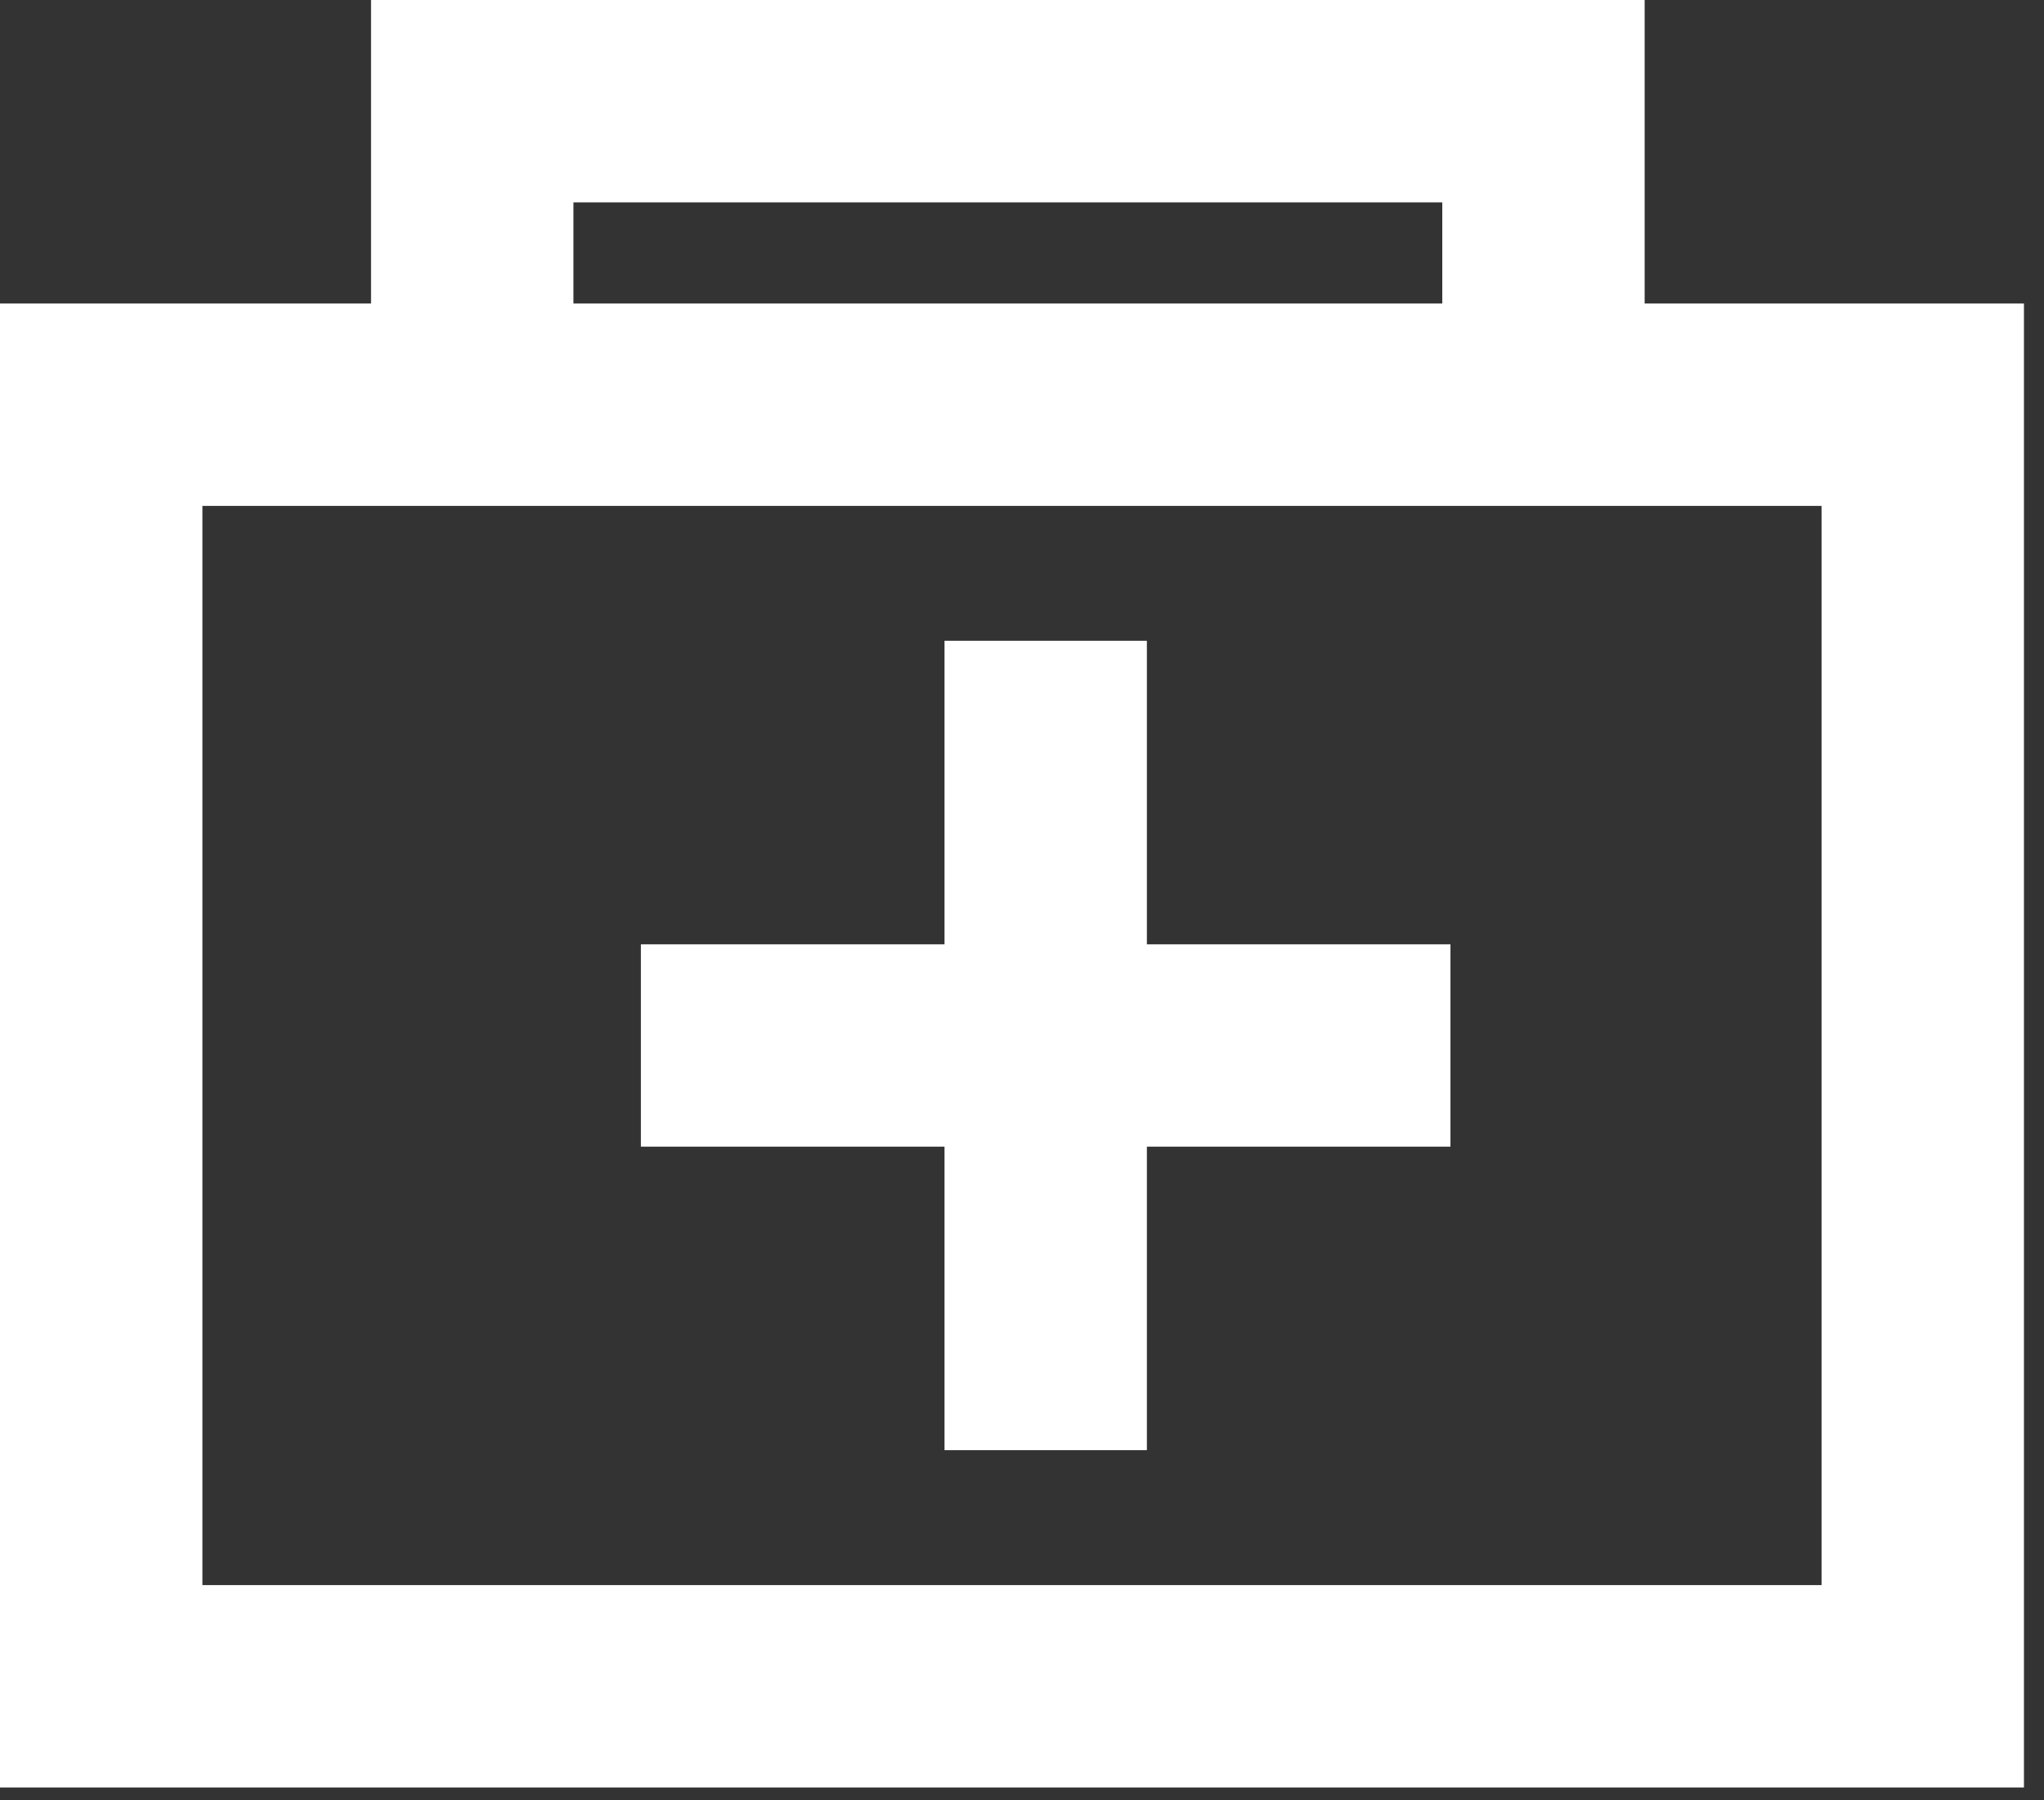
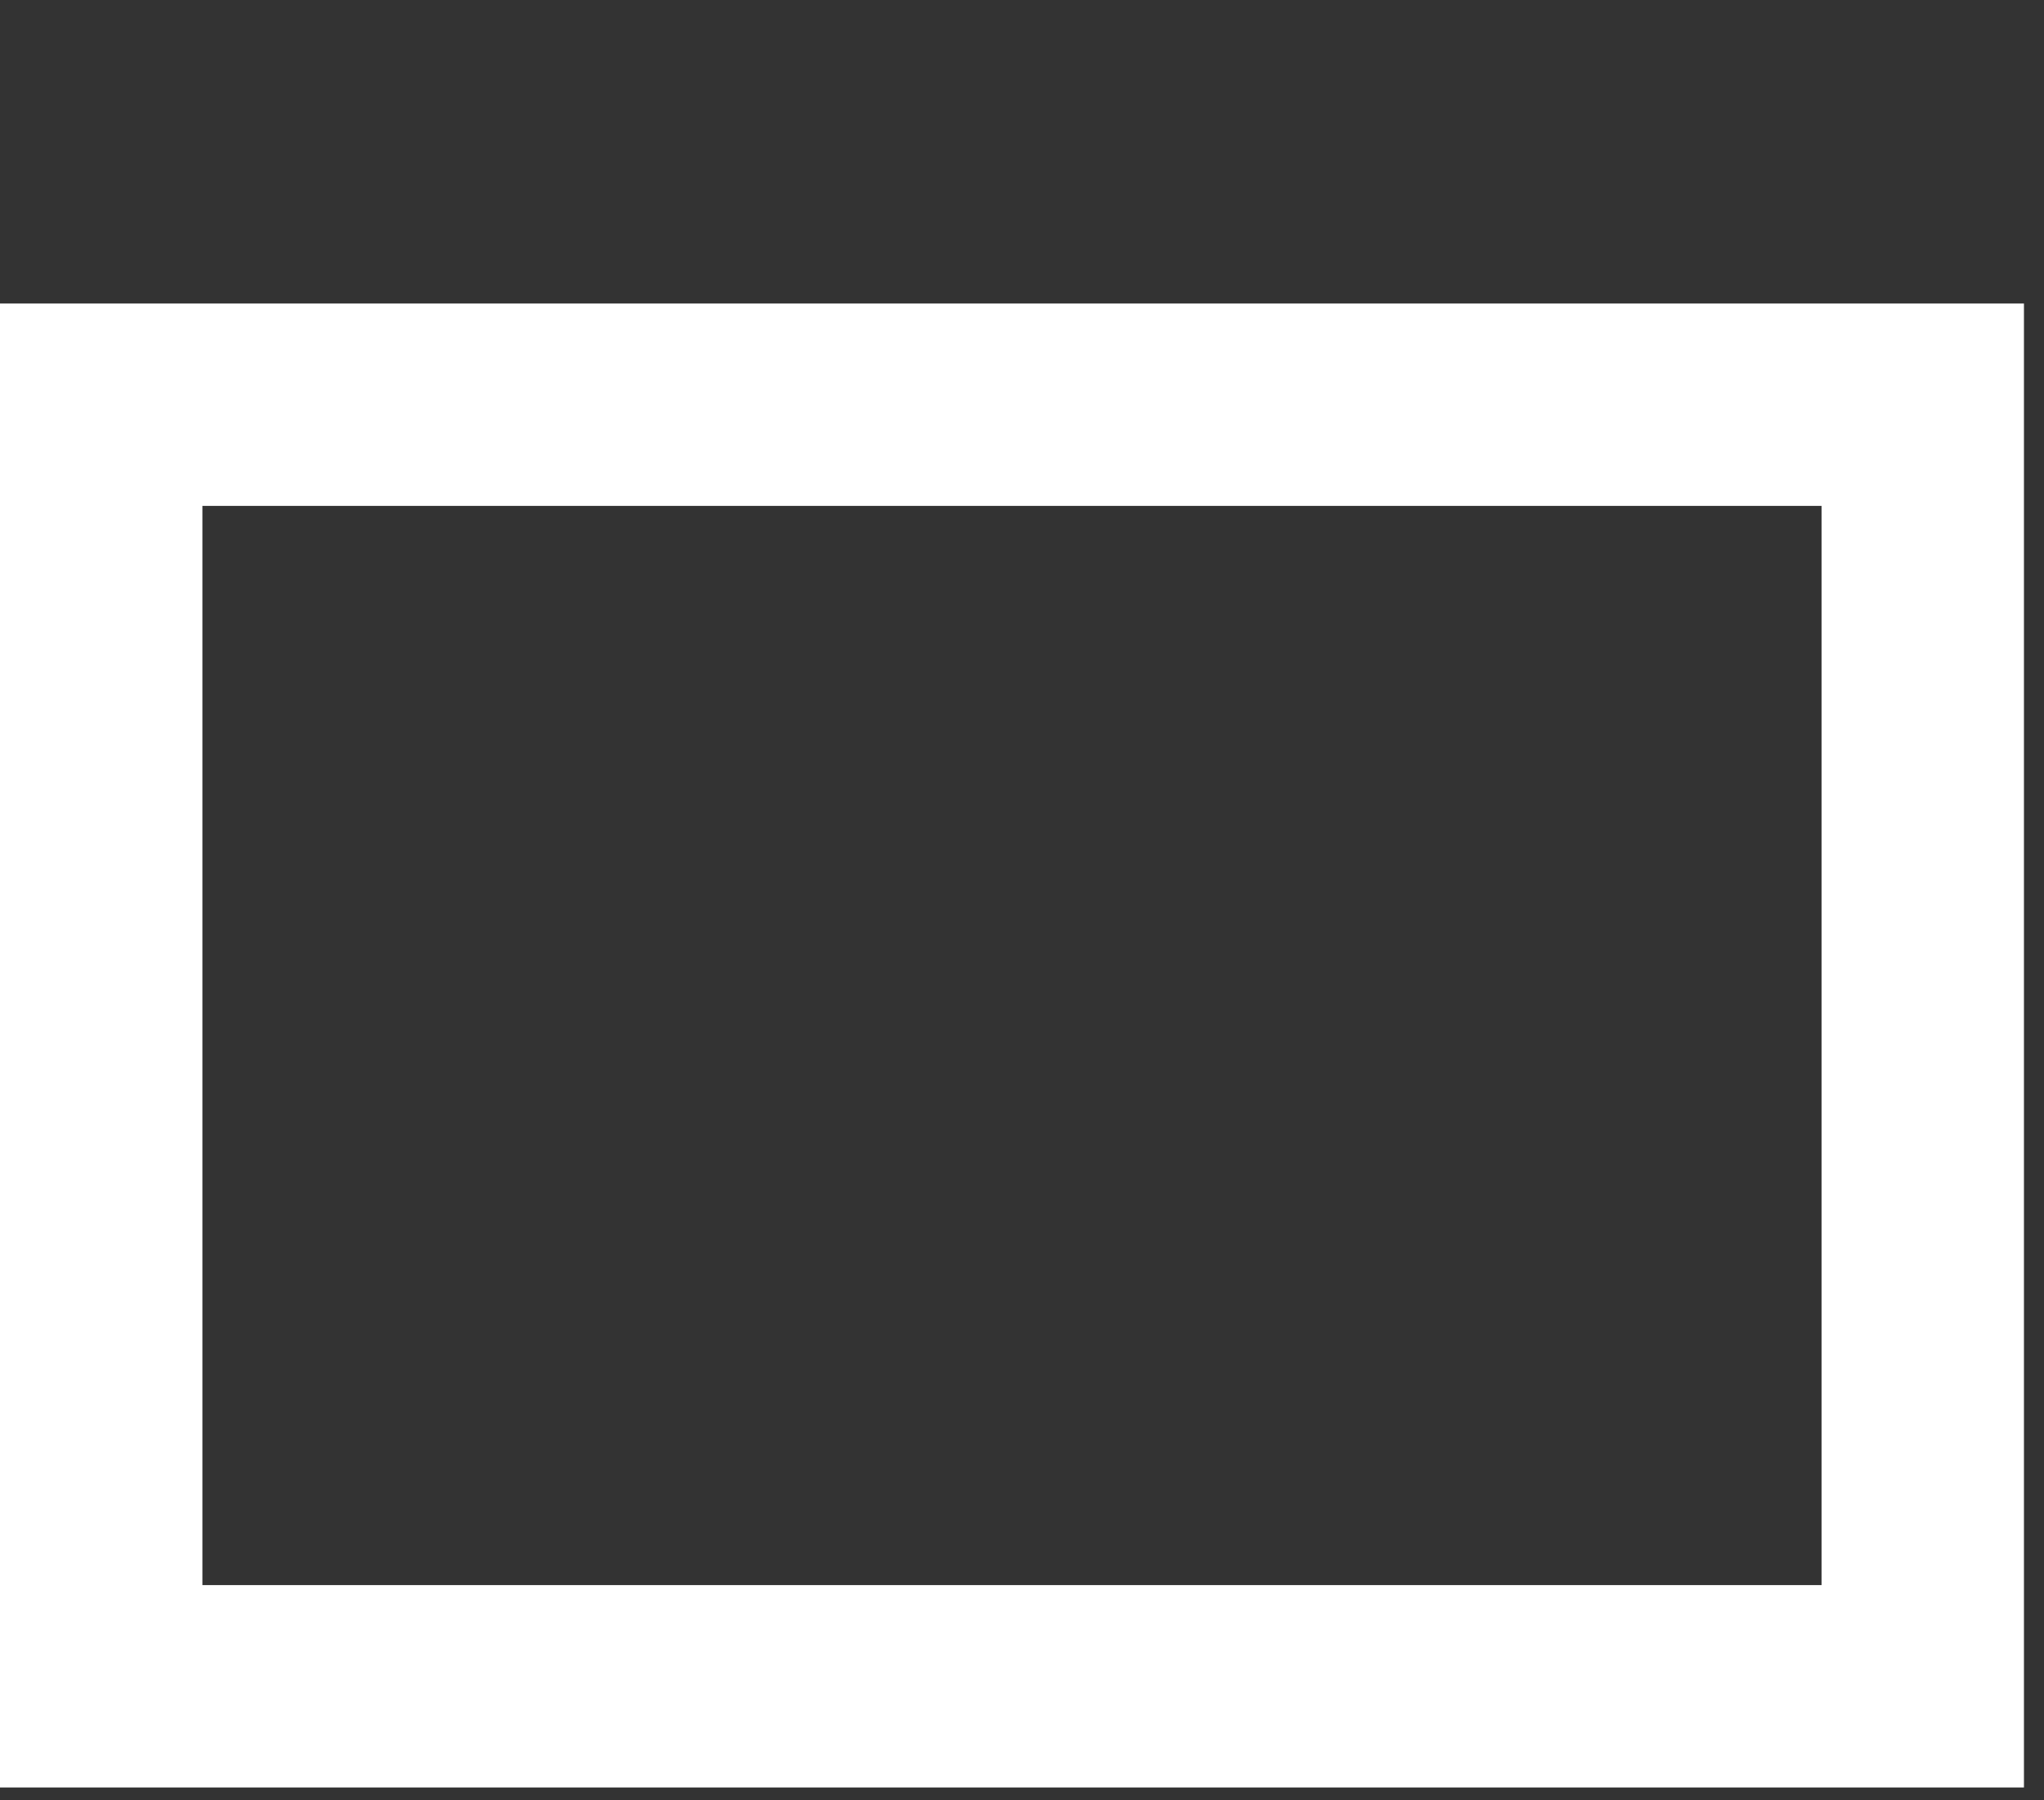
<svg xmlns="http://www.w3.org/2000/svg" width="42px" height="37px" viewBox="0 0 42 37" version="1.1">
  <rect x="0" y="0" width="42" height="37" fill="#333333" stroke="none" />
  <title>Group 3</title>
  <desc>Created with Sketch.</desc>
  <defs />
  <g id="HEALTH-CENTER" stroke="none" stroke-width="1" fill="none" fill-rule="evenodd">
    <g id="Health-Center---Category" transform="translate(-1279, -120)" fill="#FFFFFF" fill-rule="nonzero">
      <g id="HERO" transform="translate(-2, 61)">
        <g id="Group-3" transform="translate(1281, 59)">
          <path d="M4.159,10.397 L4.159,32.577 L37.429,32.577 L37.429,10.397 L4.159,10.397 Z M0,6.238 L41.588,6.238 L41.588,36.736 L0,36.736 L0,6.238 Z" id="Rectangle-7" />
-           <polygon id="Path-3" points="11.783 4.159 11.783 8.303 7.624 8.303 7.624 0 33.794 0 33.794 8.303 29.636 8.303 29.636 4.159" />
-           <path d="M23.566,19.408 L29.804,19.408 L29.804,23.566 L23.566,23.566 L23.566,29.804 L19.408,29.804 L19.408,23.566 L13.169,23.566 L13.169,19.408 L19.408,19.408 L19.408,13.169 L23.566,13.169 L23.566,19.408 Z" id="Combined-Shape" />
        </g>
      </g>
    </g>
  </g>
</svg>